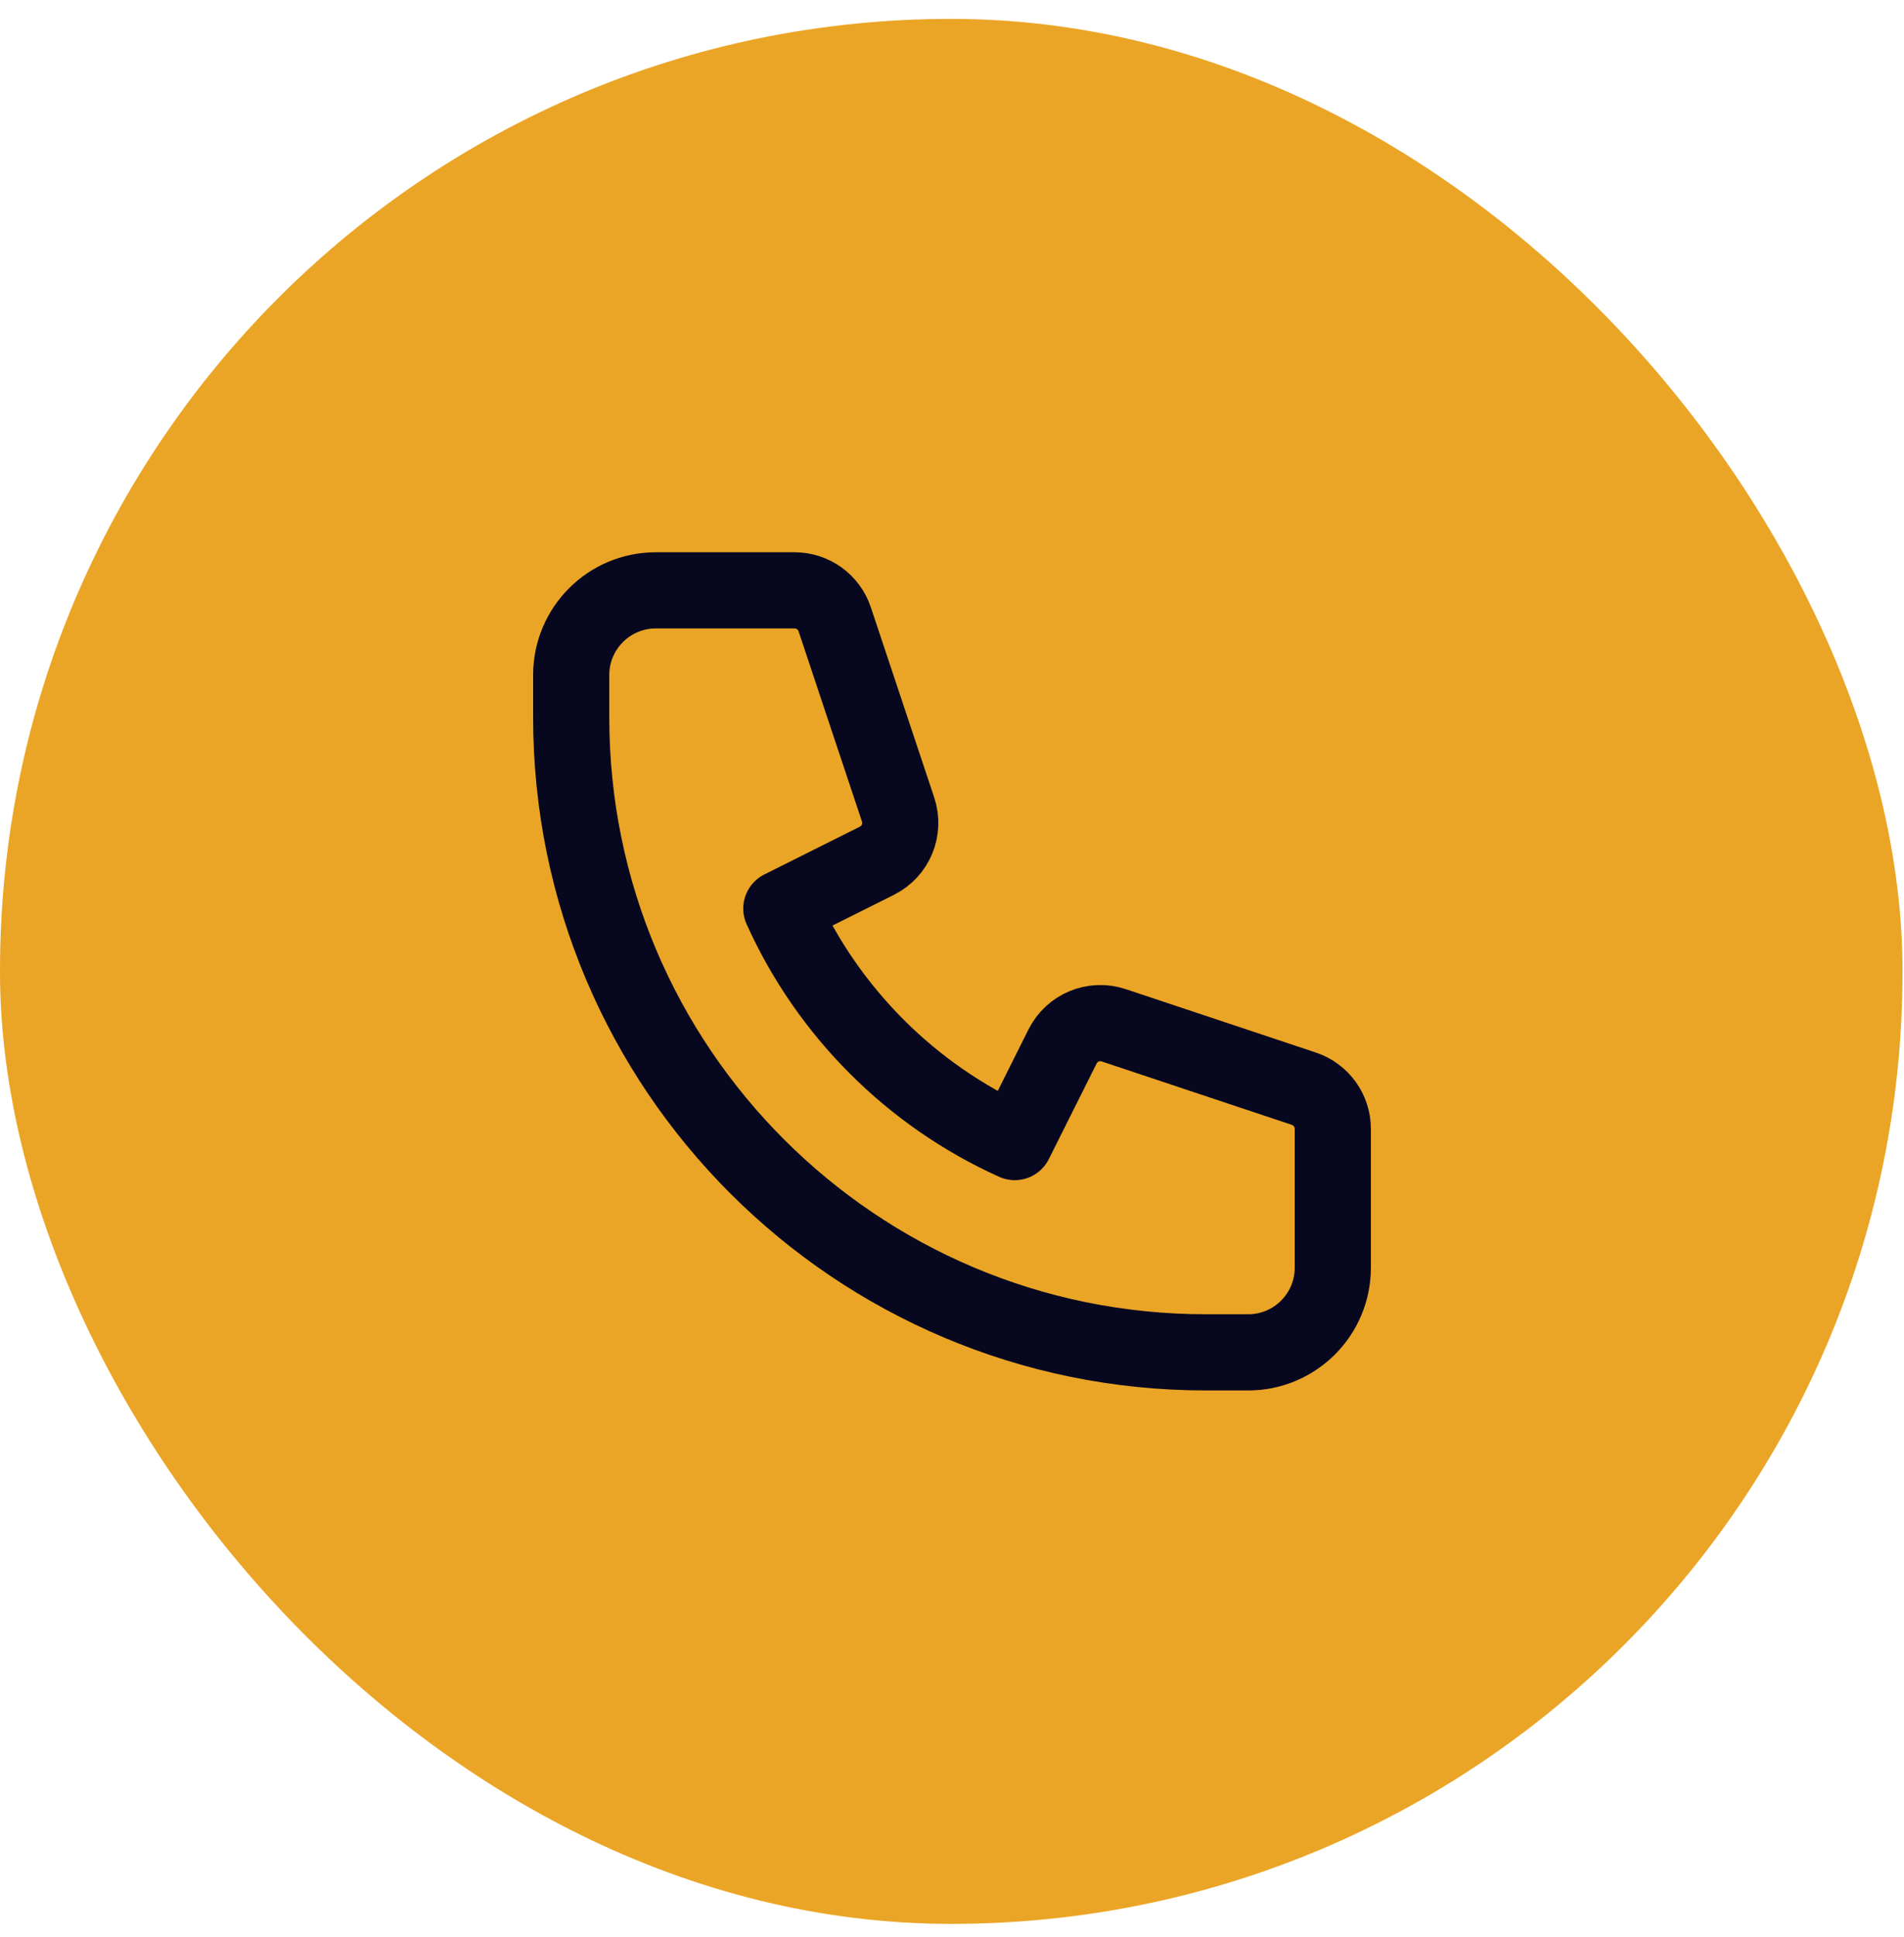
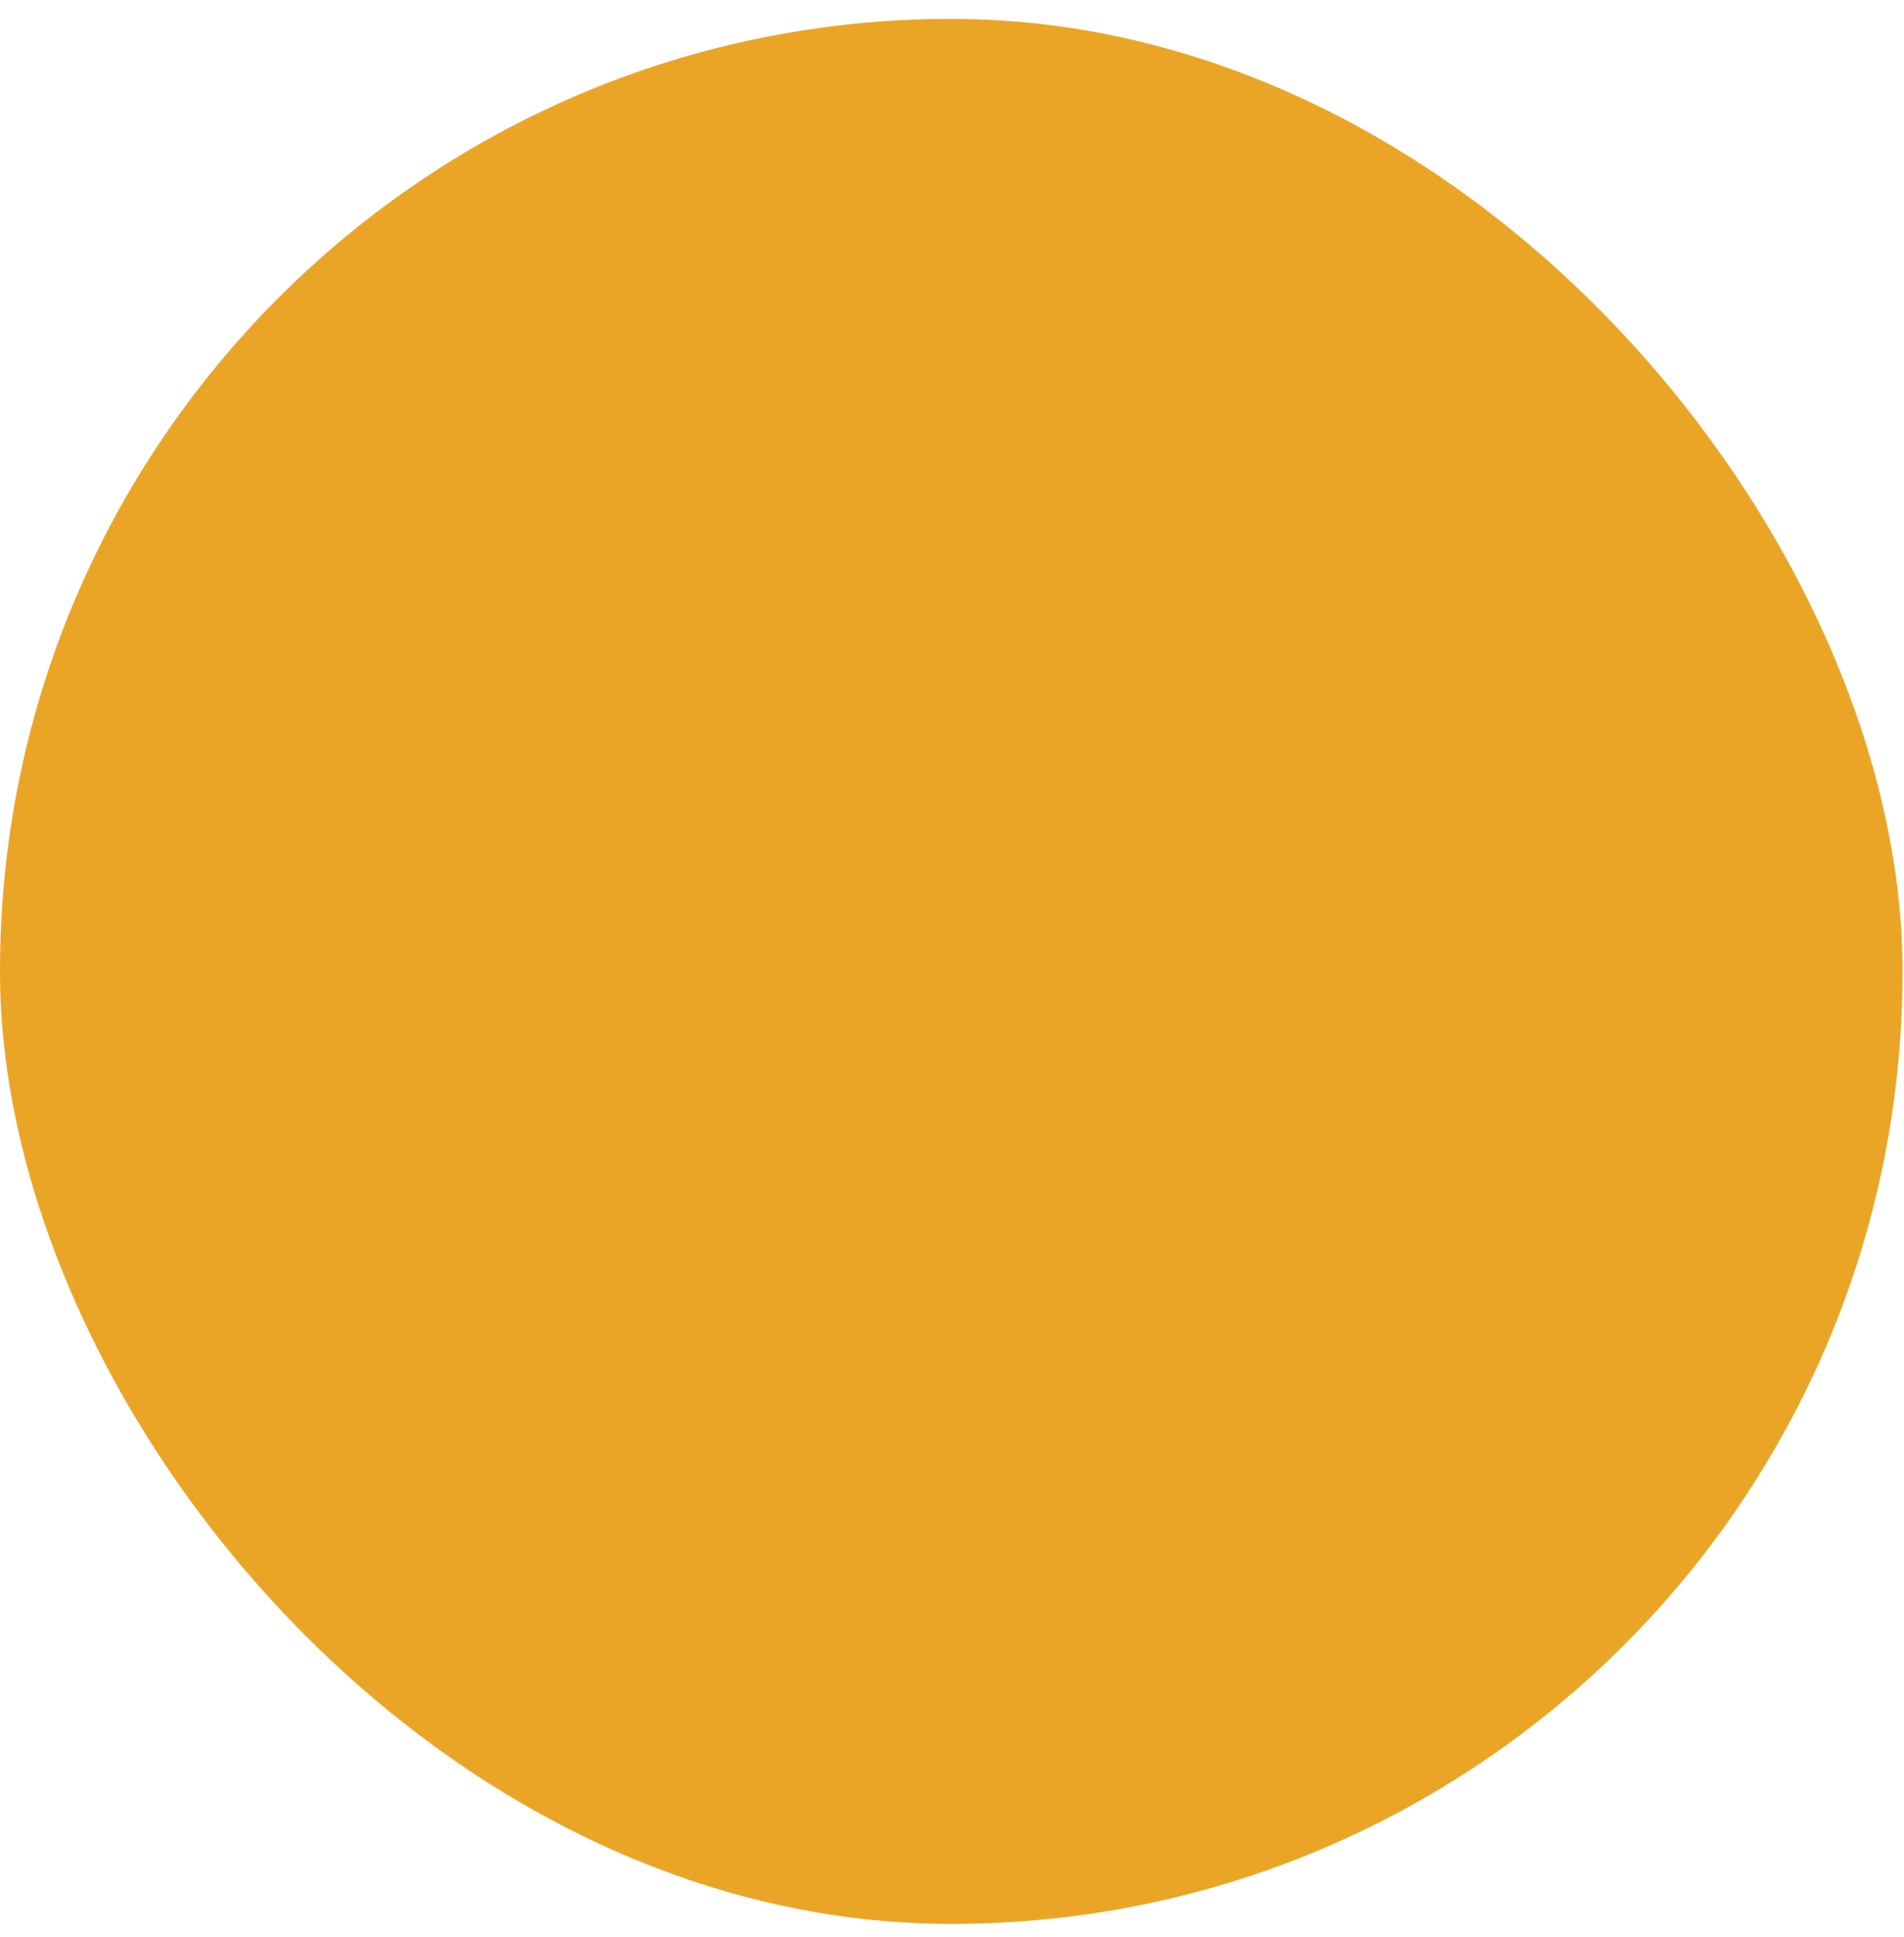
<svg xmlns="http://www.w3.org/2000/svg" width="60" height="61" viewBox="0 0 60 61" fill="none">
  <rect y="0.595" width="59.953" height="60" rx="29.977" fill="#EBA526" />
-   <path d="M18 21.261C18 19.788 19.194 18.594 20.666 18.594H25.039C25.613 18.594 26.122 18.962 26.304 19.506L28.301 25.497C28.511 26.127 28.226 26.815 27.632 27.111L24.622 28.616C26.092 31.876 28.718 34.502 31.978 35.971L33.483 32.962C33.779 32.368 34.467 32.083 35.097 32.293L41.088 34.29C41.632 34.472 42 34.981 42 35.555V39.928C42 41.4 40.806 42.594 39.333 42.594H38C26.954 42.594 18 33.64 18 22.594V21.261Z" stroke="#07081F" stroke-width="2.4" stroke-linecap="round" stroke-linejoin="round" />
</svg>